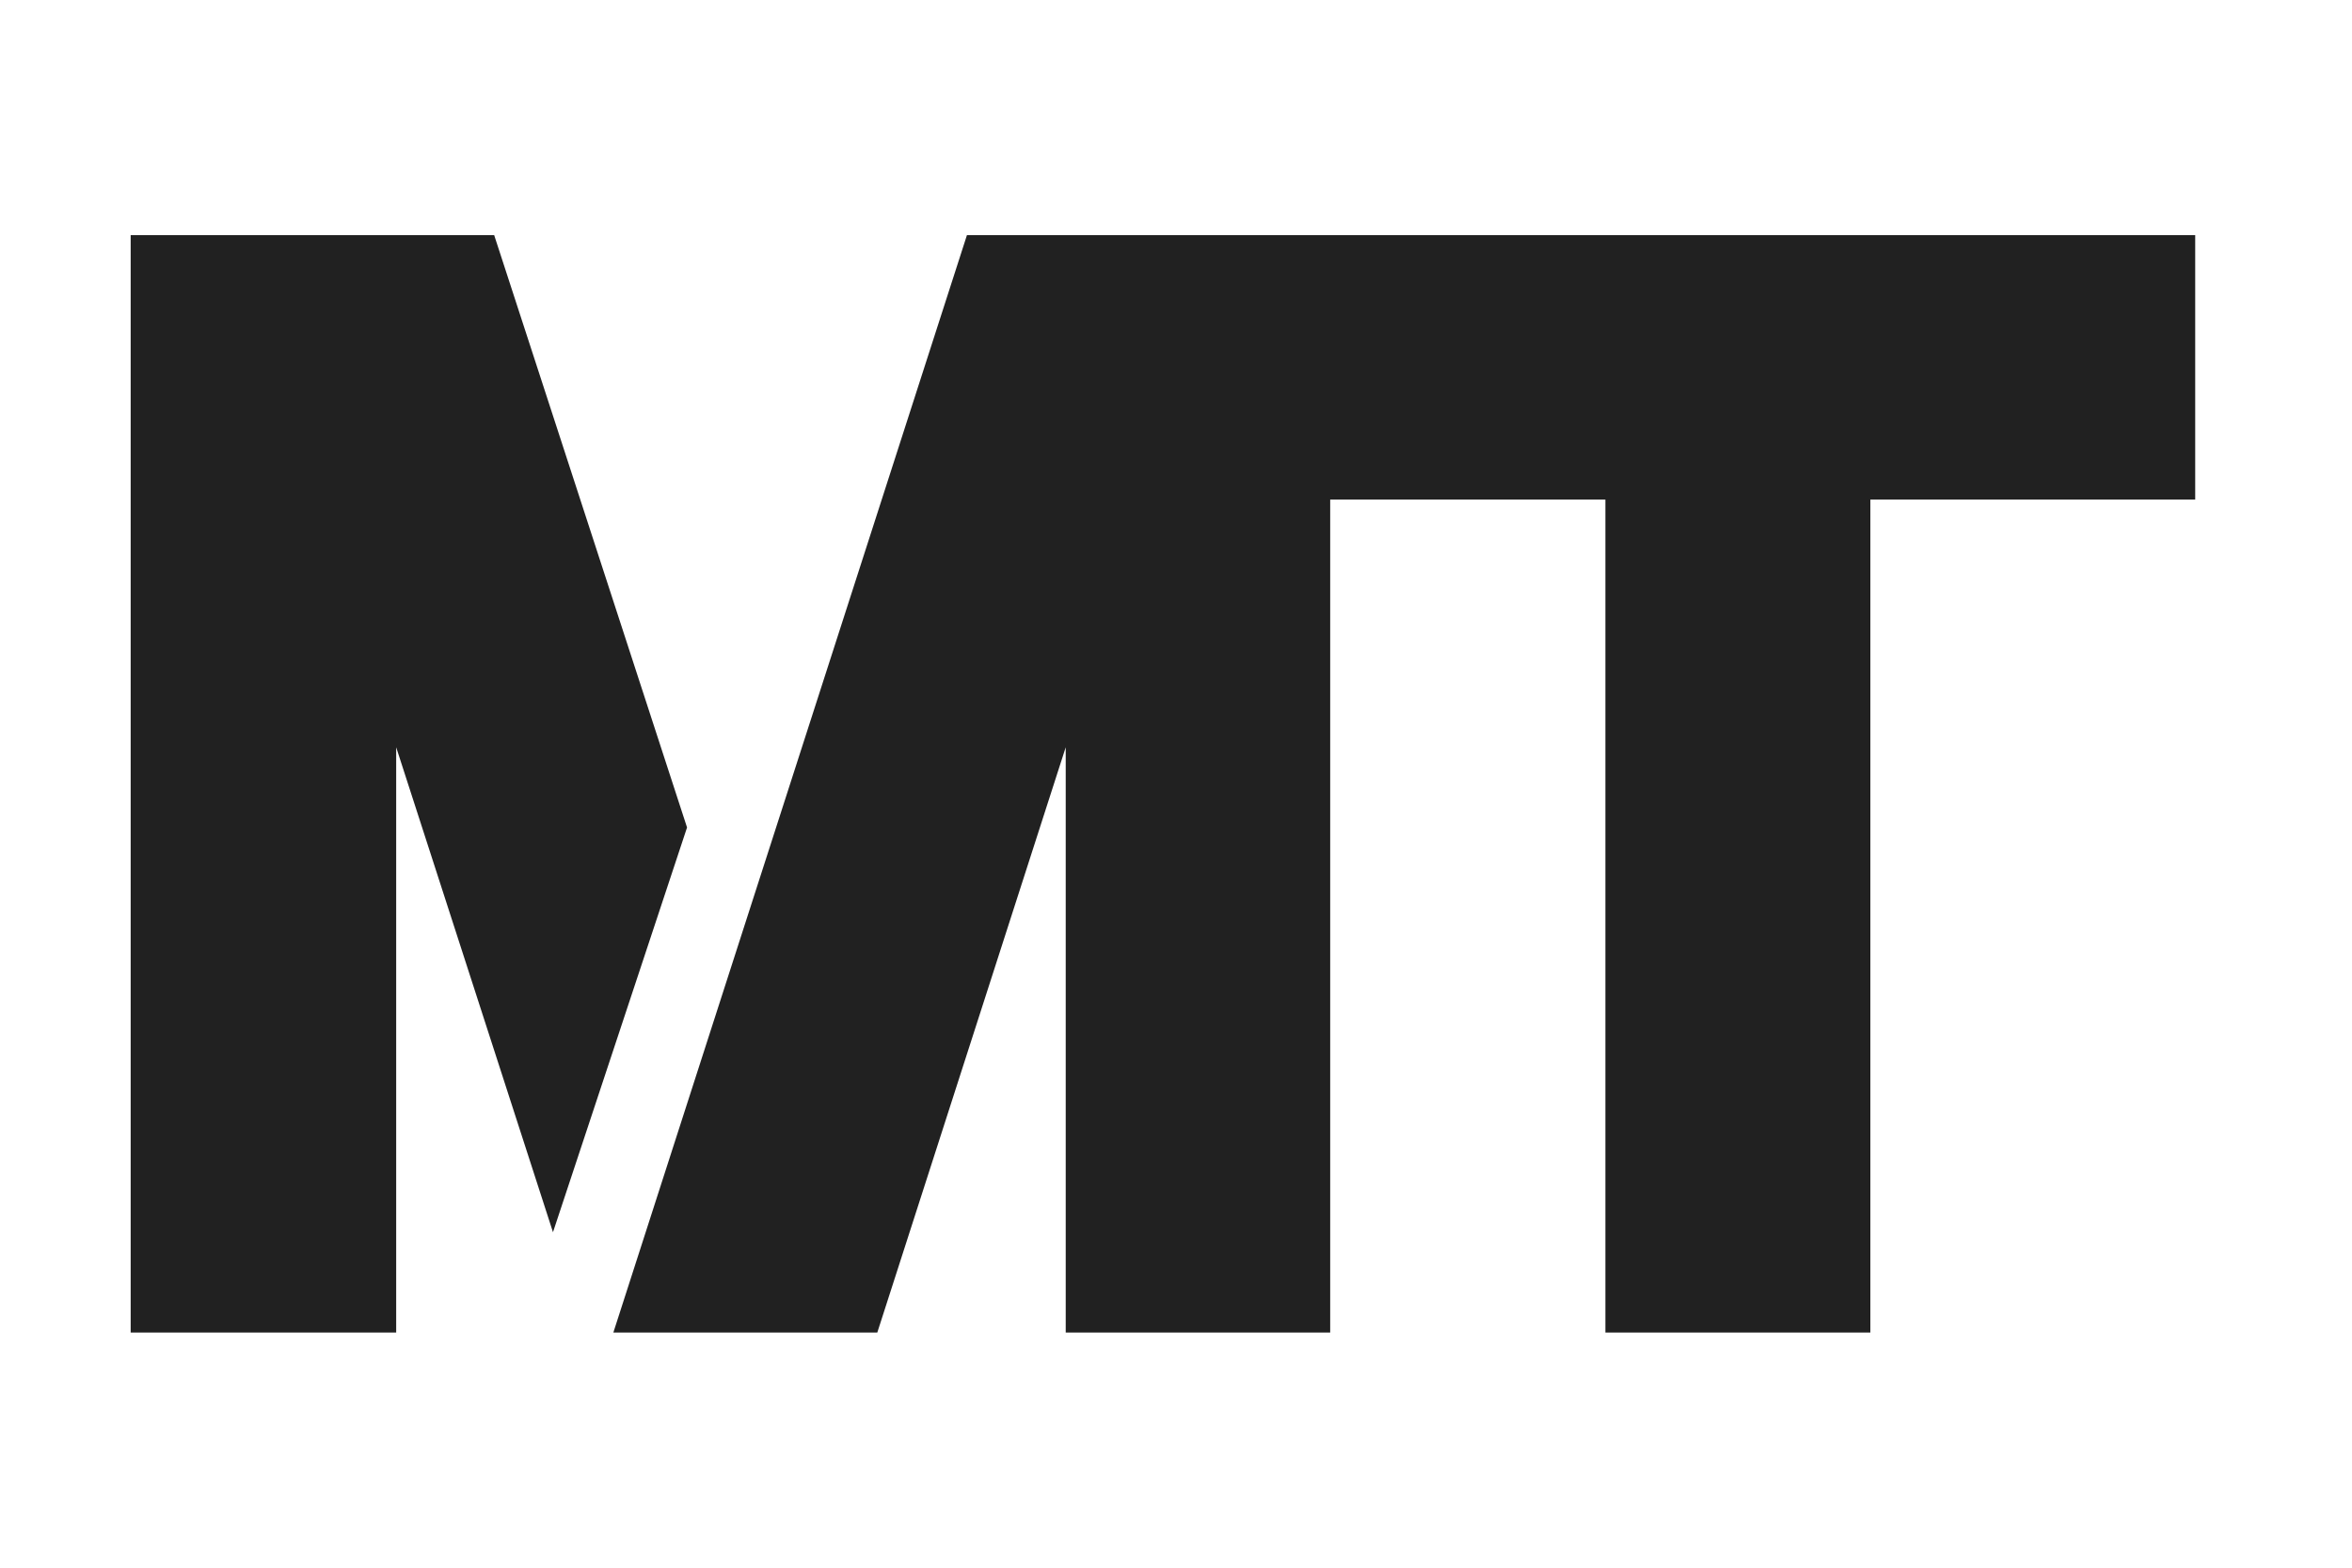
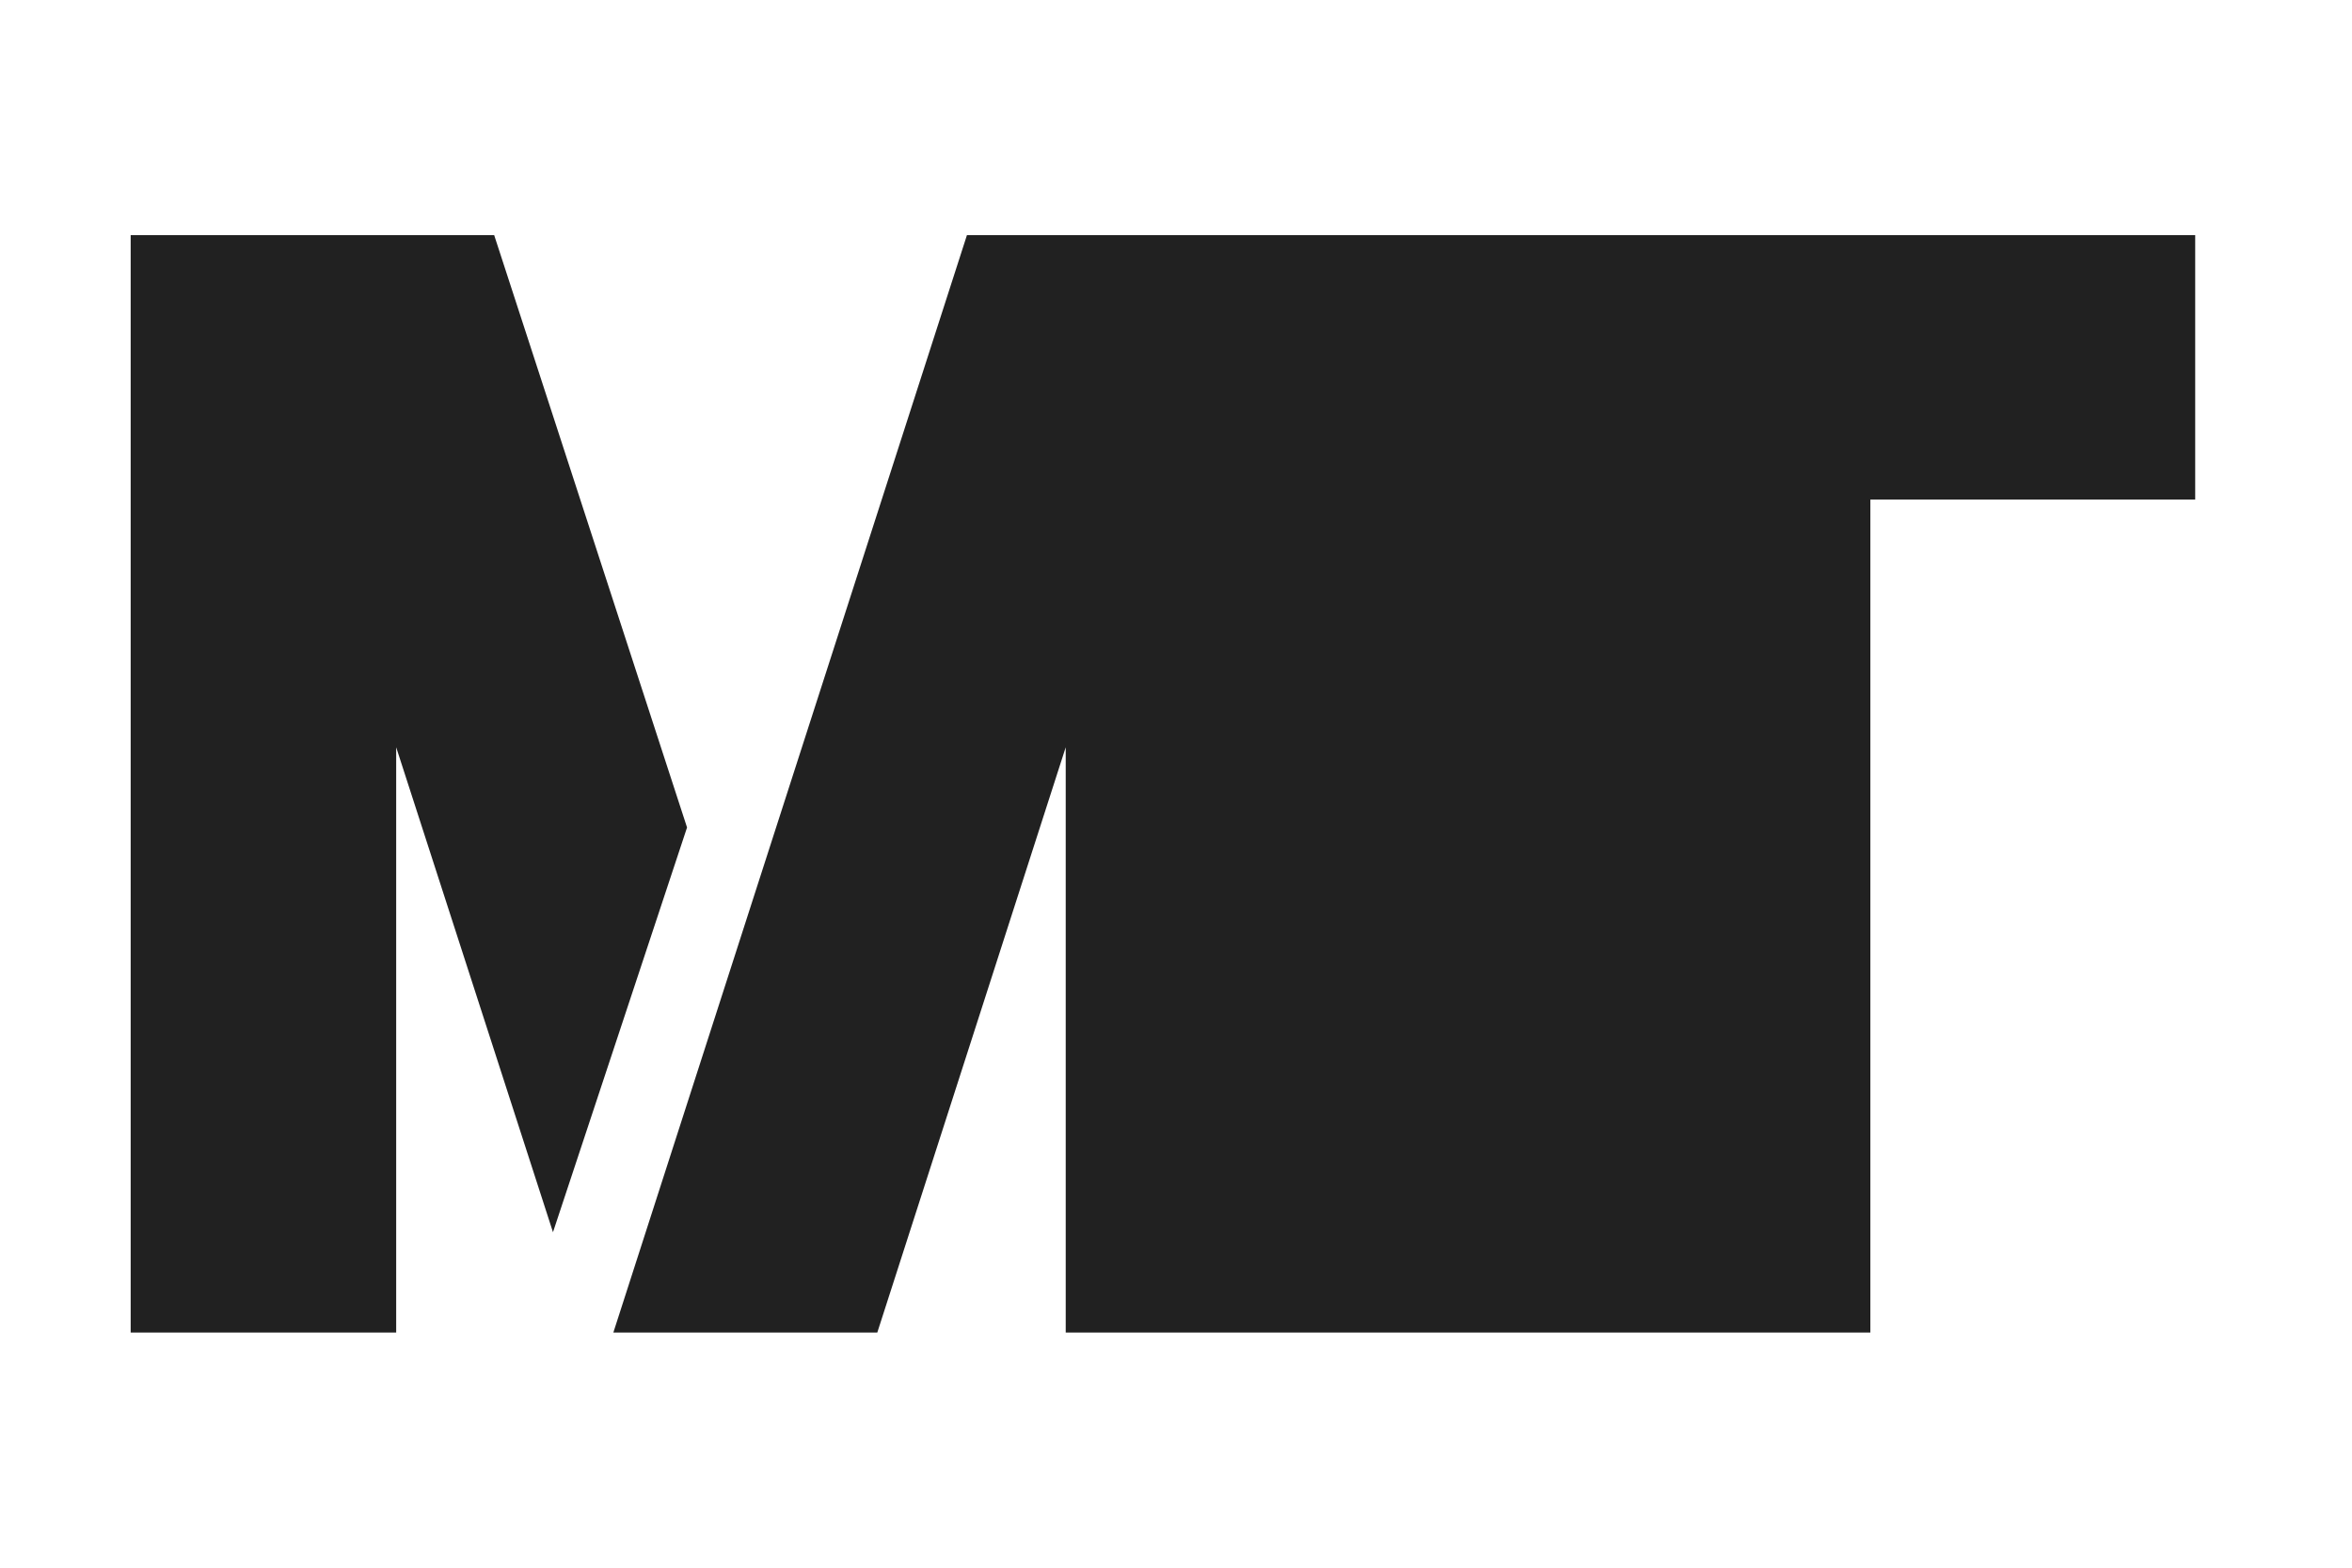
<svg xmlns="http://www.w3.org/2000/svg" width="90" height="60" viewBox="0 0 90 60">
-   <path fill="#212121" d="M26.29,31.67,18.91,9H5V51H15.16V28.6l6,18.56ZM84,9V19.12H71.57V51H61.43V19.12H50.9V51H40.78V28.6L33.57,51H23.47L37,9Z" />
+   <path fill="#212121" d="M26.29,31.67,18.91,9H5V51H15.16V28.6l6,18.56ZM84,9V19.12H71.57V51H61.43V19.12V51H40.78V28.6L33.57,51H23.47L37,9Z" />
</svg>